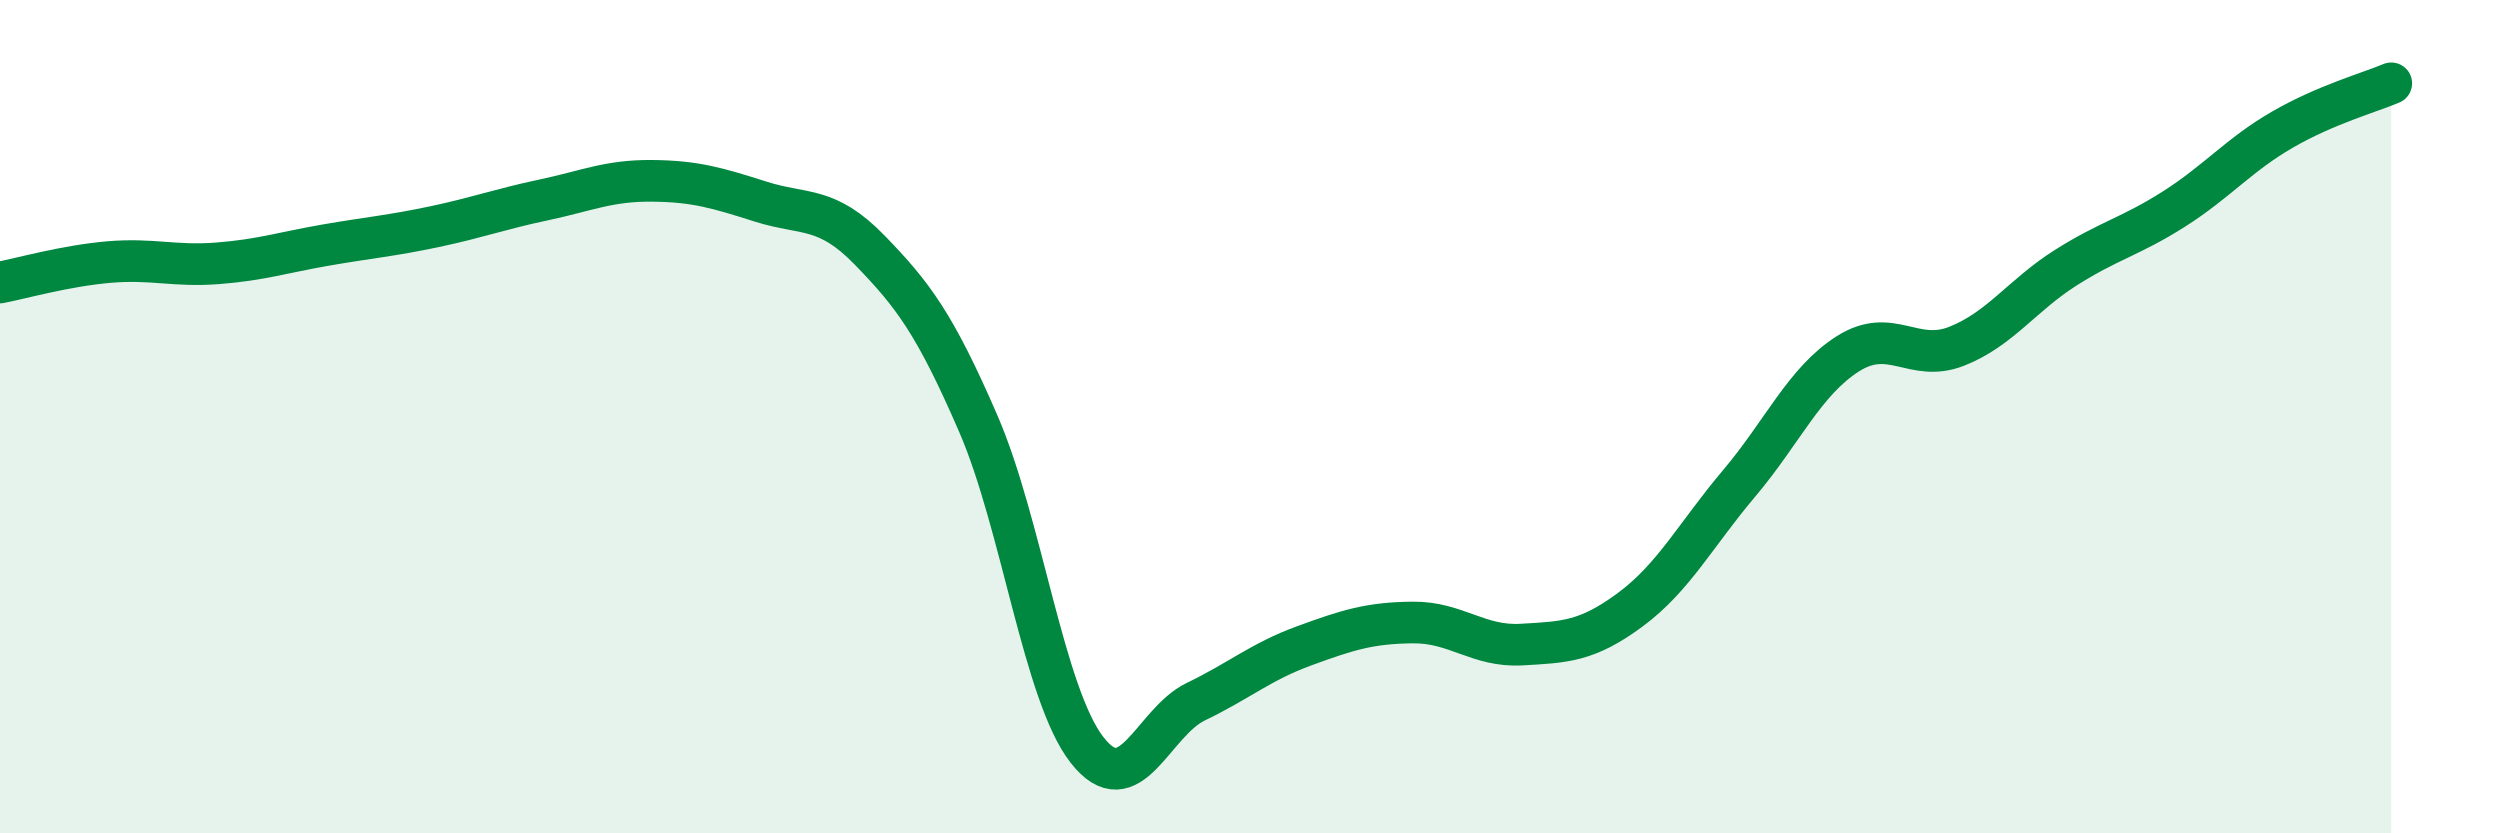
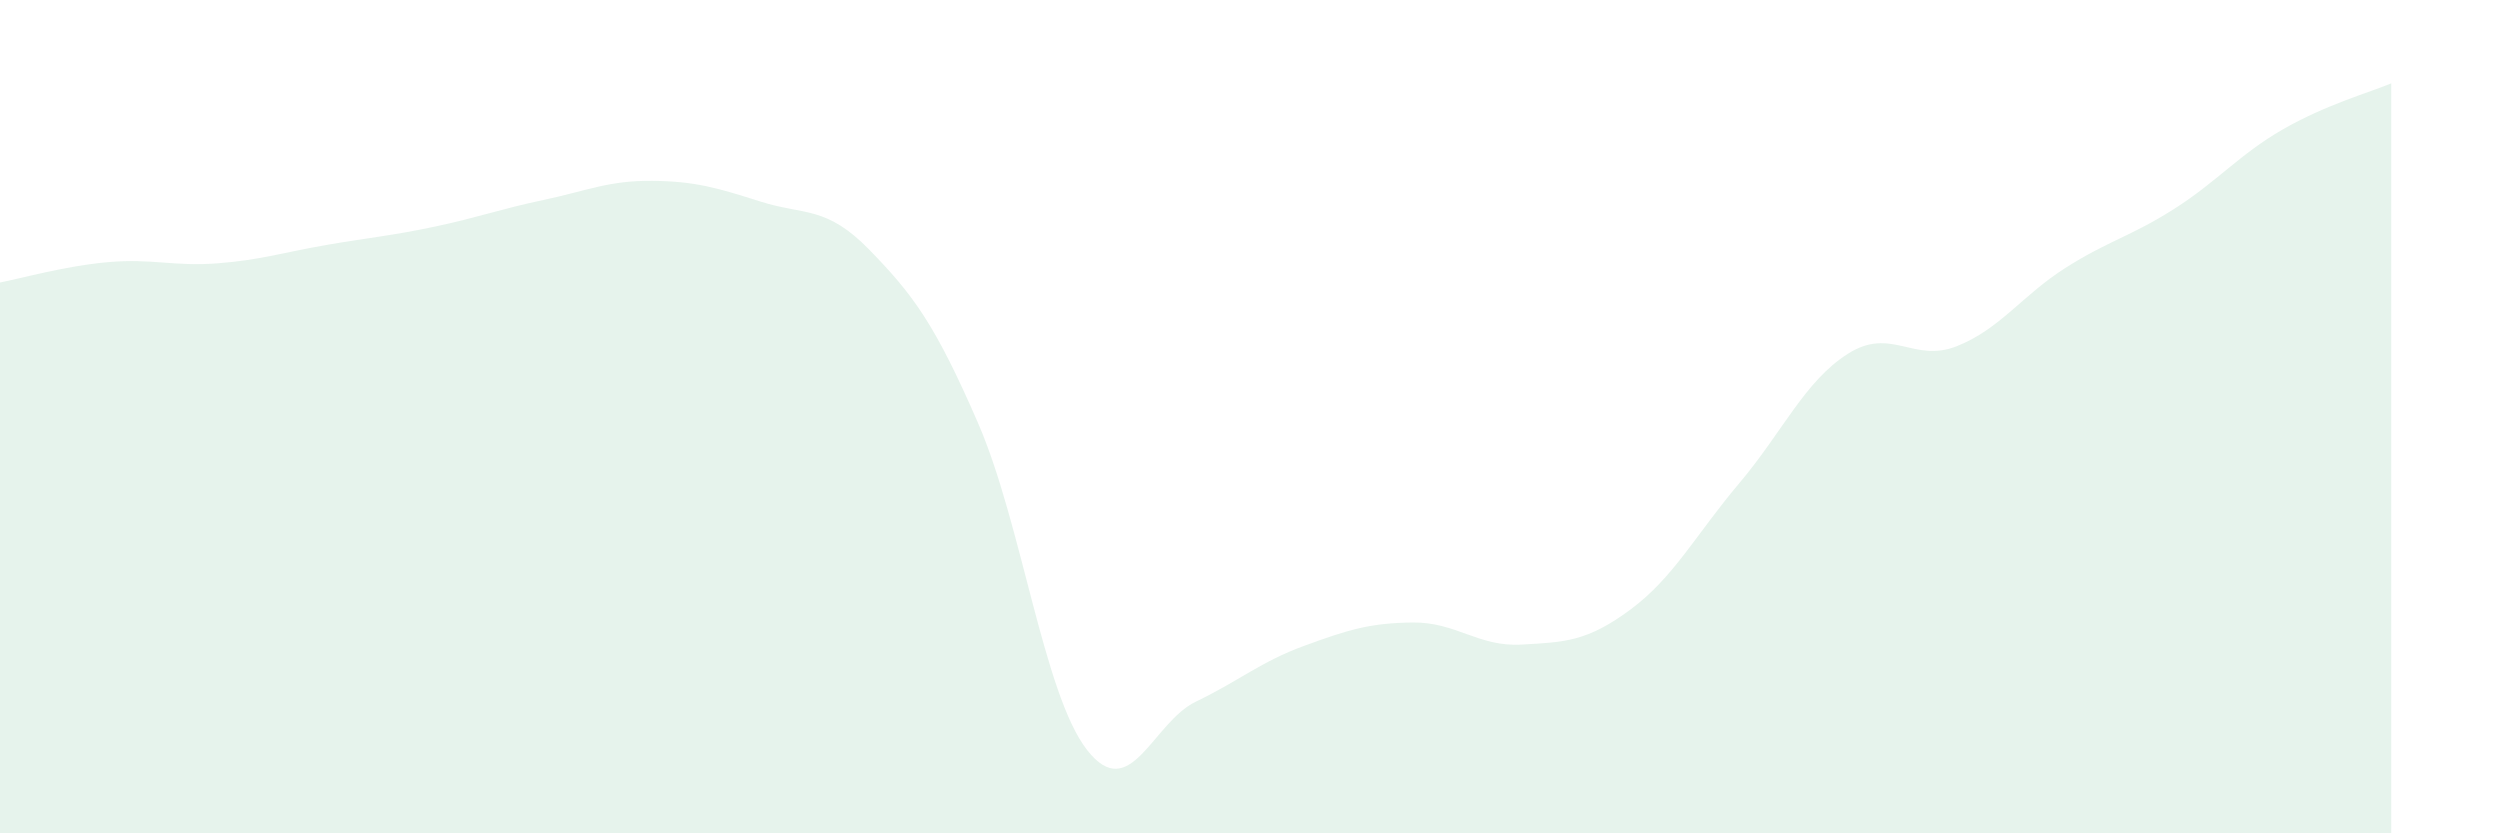
<svg xmlns="http://www.w3.org/2000/svg" width="60" height="20" viewBox="0 0 60 20">
  <path d="M 0,6.78 C 0.52,6.68 1.57,6.38 2.61,6.29 C 3.65,6.2 4.18,6.4 5.22,6.32 C 6.26,6.24 6.79,6.06 7.83,5.88 C 8.87,5.7 9.39,5.66 10.43,5.44 C 11.47,5.22 12,5.02 13.04,4.8 C 14.08,4.58 14.61,4.33 15.65,4.34 C 16.69,4.35 17.22,4.51 18.26,4.84 C 19.3,5.17 19.83,4.93 20.87,6 C 21.91,7.07 22.44,7.77 23.48,10.17 C 24.52,12.57 25.05,16.67 26.09,18 C 27.13,19.33 27.66,17.34 28.7,16.84 C 29.74,16.34 30.26,15.88 31.3,15.5 C 32.34,15.12 32.87,14.95 33.91,14.94 C 34.95,14.93 35.48,15.53 36.52,15.47 C 37.56,15.41 38.09,15.4 39.13,14.63 C 40.17,13.86 40.7,12.83 41.74,11.6 C 42.78,10.37 43.31,9.15 44.35,8.49 C 45.39,7.83 45.92,8.72 46.96,8.31 C 48,7.9 48.53,7.09 49.57,6.43 C 50.61,5.77 51.13,5.68 52.17,5.02 C 53.21,4.36 53.74,3.71 54.78,3.11 C 55.82,2.51 56.87,2.22 57.39,2L57.39 20L0 20Z" fill="#008740" opacity="0.1" stroke-linecap="round" stroke-linejoin="round" />
-   <path d="M 0,6.78 C 0.52,6.68 1.57,6.38 2.61,6.29 C 3.65,6.2 4.18,6.4 5.22,6.32 C 6.26,6.24 6.79,6.06 7.83,5.88 C 8.87,5.7 9.39,5.66 10.43,5.44 C 11.47,5.22 12,5.02 13.04,4.8 C 14.08,4.58 14.61,4.33 15.65,4.34 C 16.69,4.35 17.22,4.51 18.26,4.84 C 19.3,5.17 19.83,4.93 20.87,6 C 21.91,7.07 22.44,7.77 23.48,10.17 C 24.52,12.57 25.05,16.67 26.09,18 C 27.13,19.33 27.66,17.34 28.7,16.84 C 29.74,16.34 30.26,15.88 31.3,15.5 C 32.34,15.12 32.87,14.95 33.91,14.94 C 34.95,14.93 35.48,15.53 36.52,15.47 C 37.56,15.41 38.09,15.4 39.13,14.63 C 40.17,13.86 40.7,12.83 41.74,11.6 C 42.78,10.37 43.31,9.15 44.35,8.49 C 45.39,7.83 45.92,8.72 46.96,8.31 C 48,7.9 48.53,7.09 49.57,6.43 C 50.61,5.77 51.13,5.68 52.17,5.02 C 53.21,4.36 53.74,3.71 54.78,3.11 C 55.82,2.51 56.87,2.22 57.39,2" stroke="#008740" stroke-width="1" fill="none" stroke-linecap="round" stroke-linejoin="round" />
</svg>